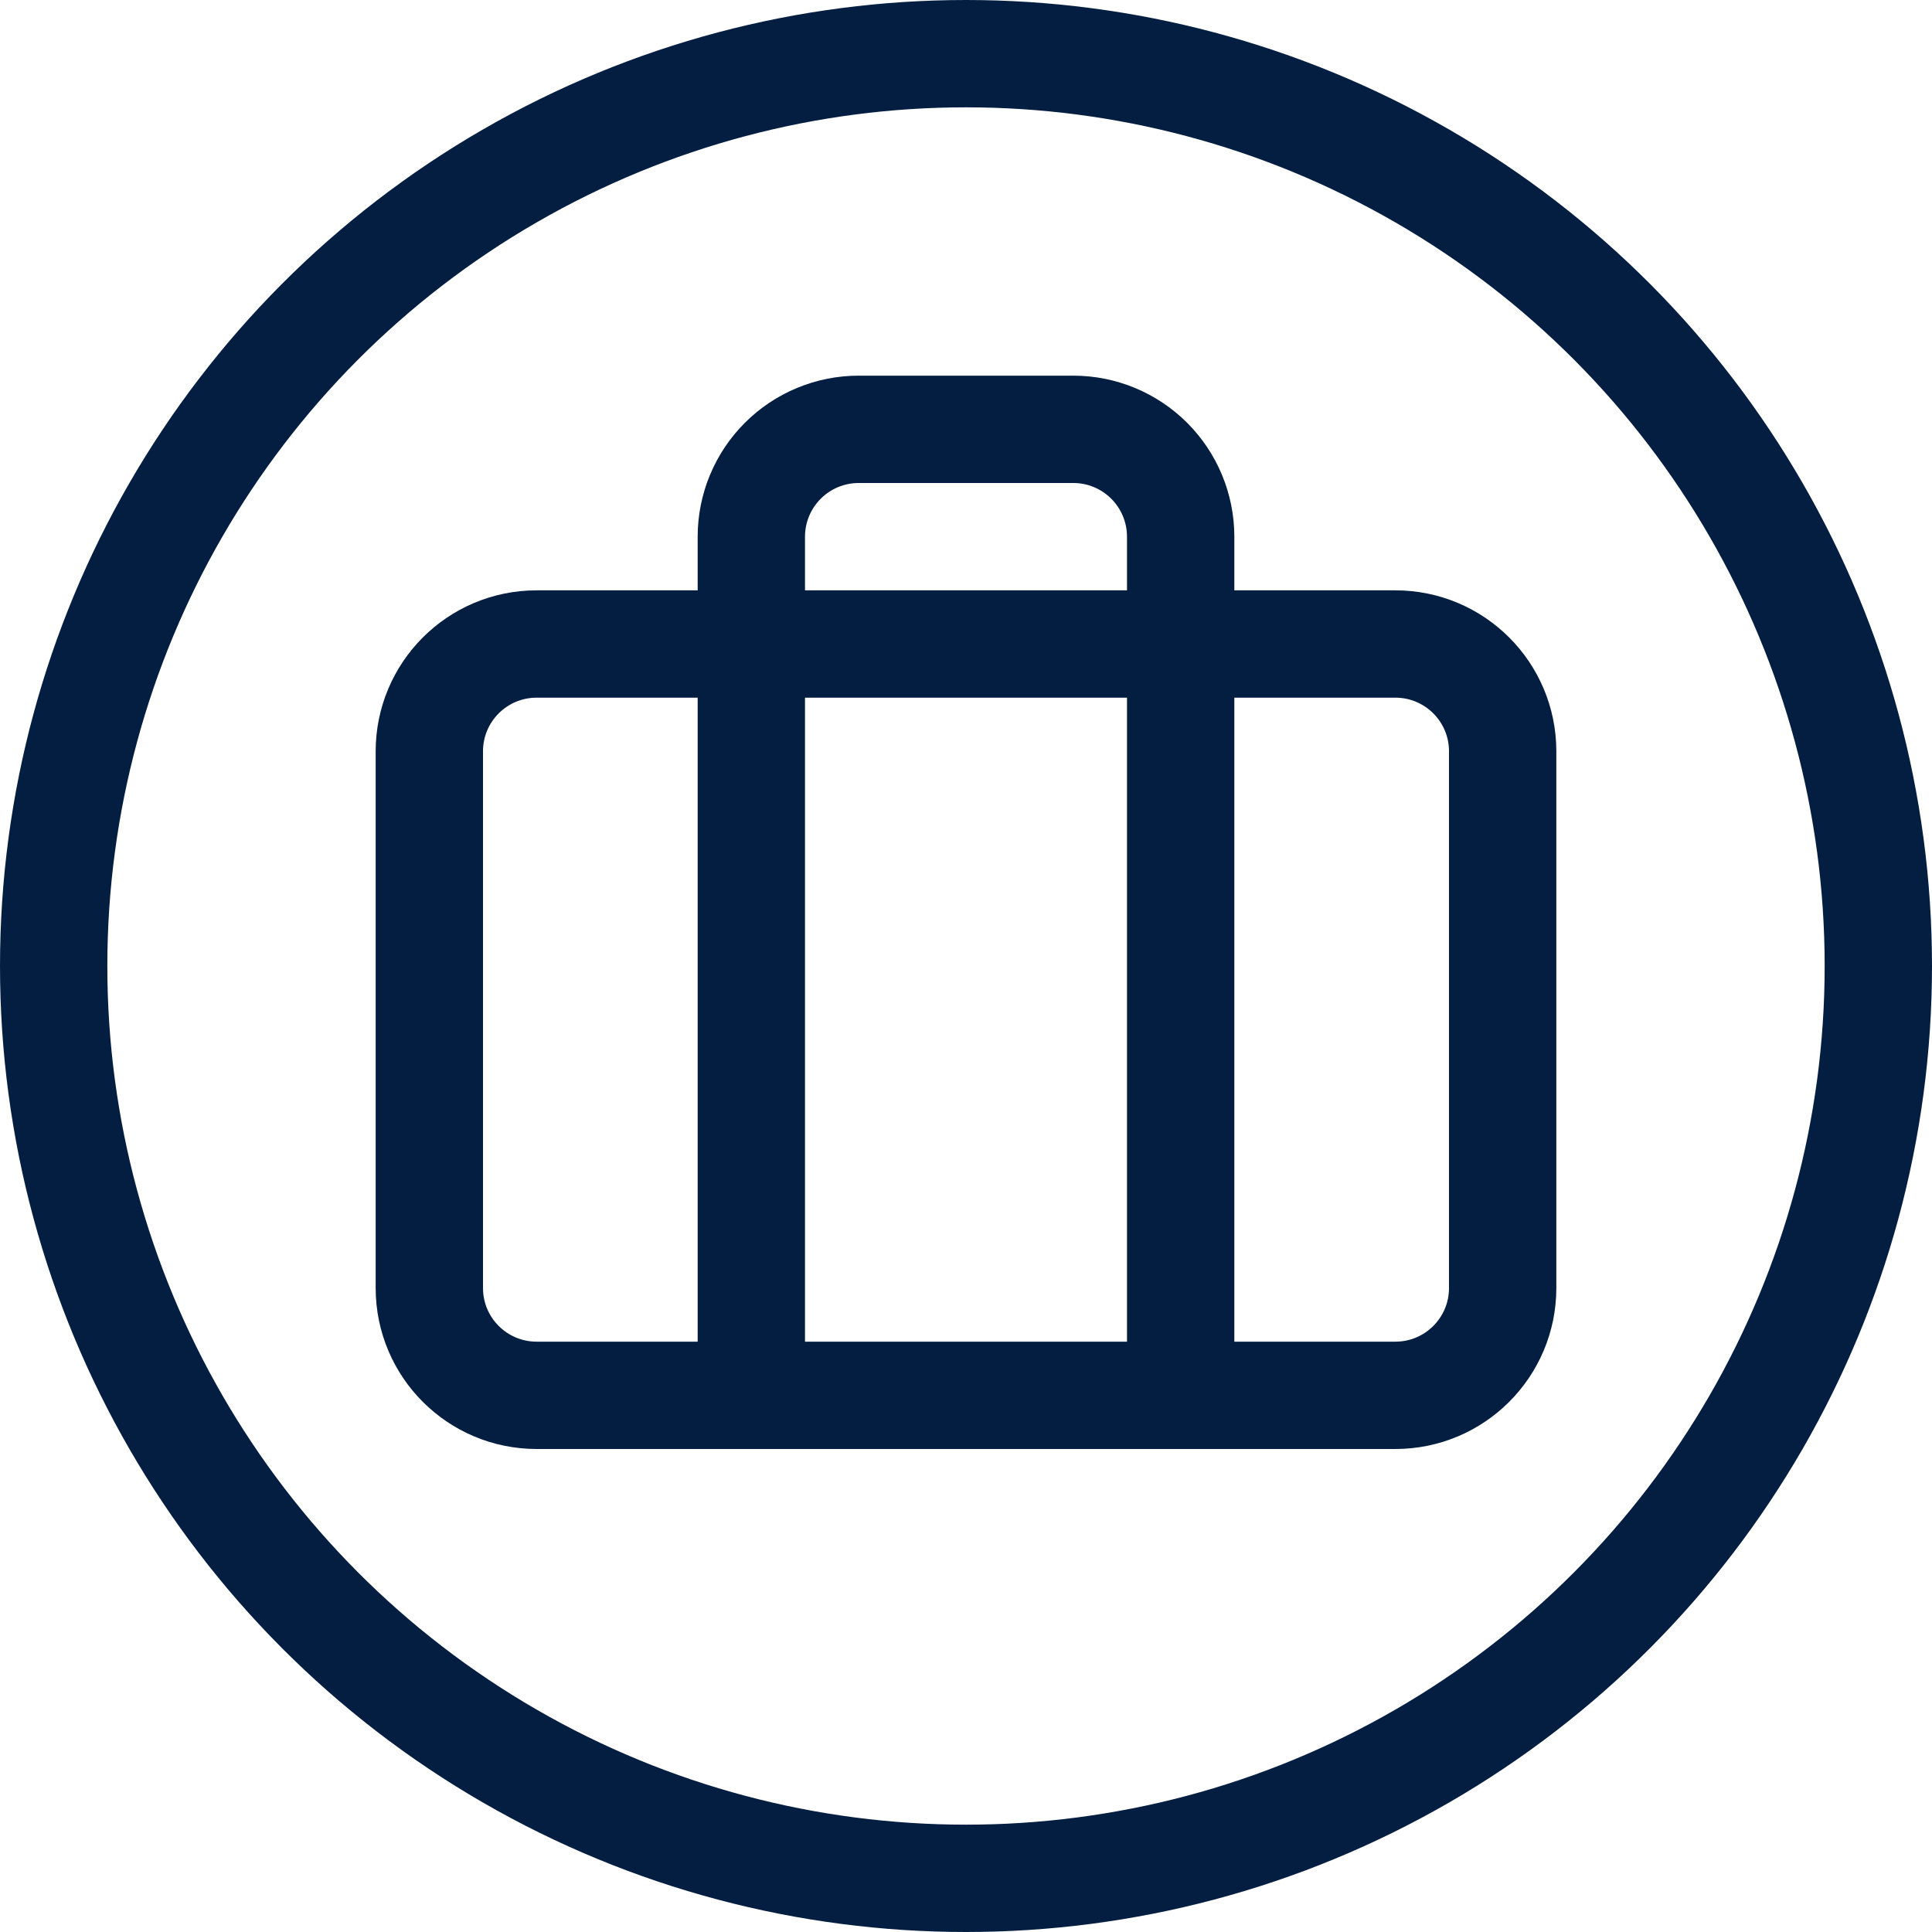
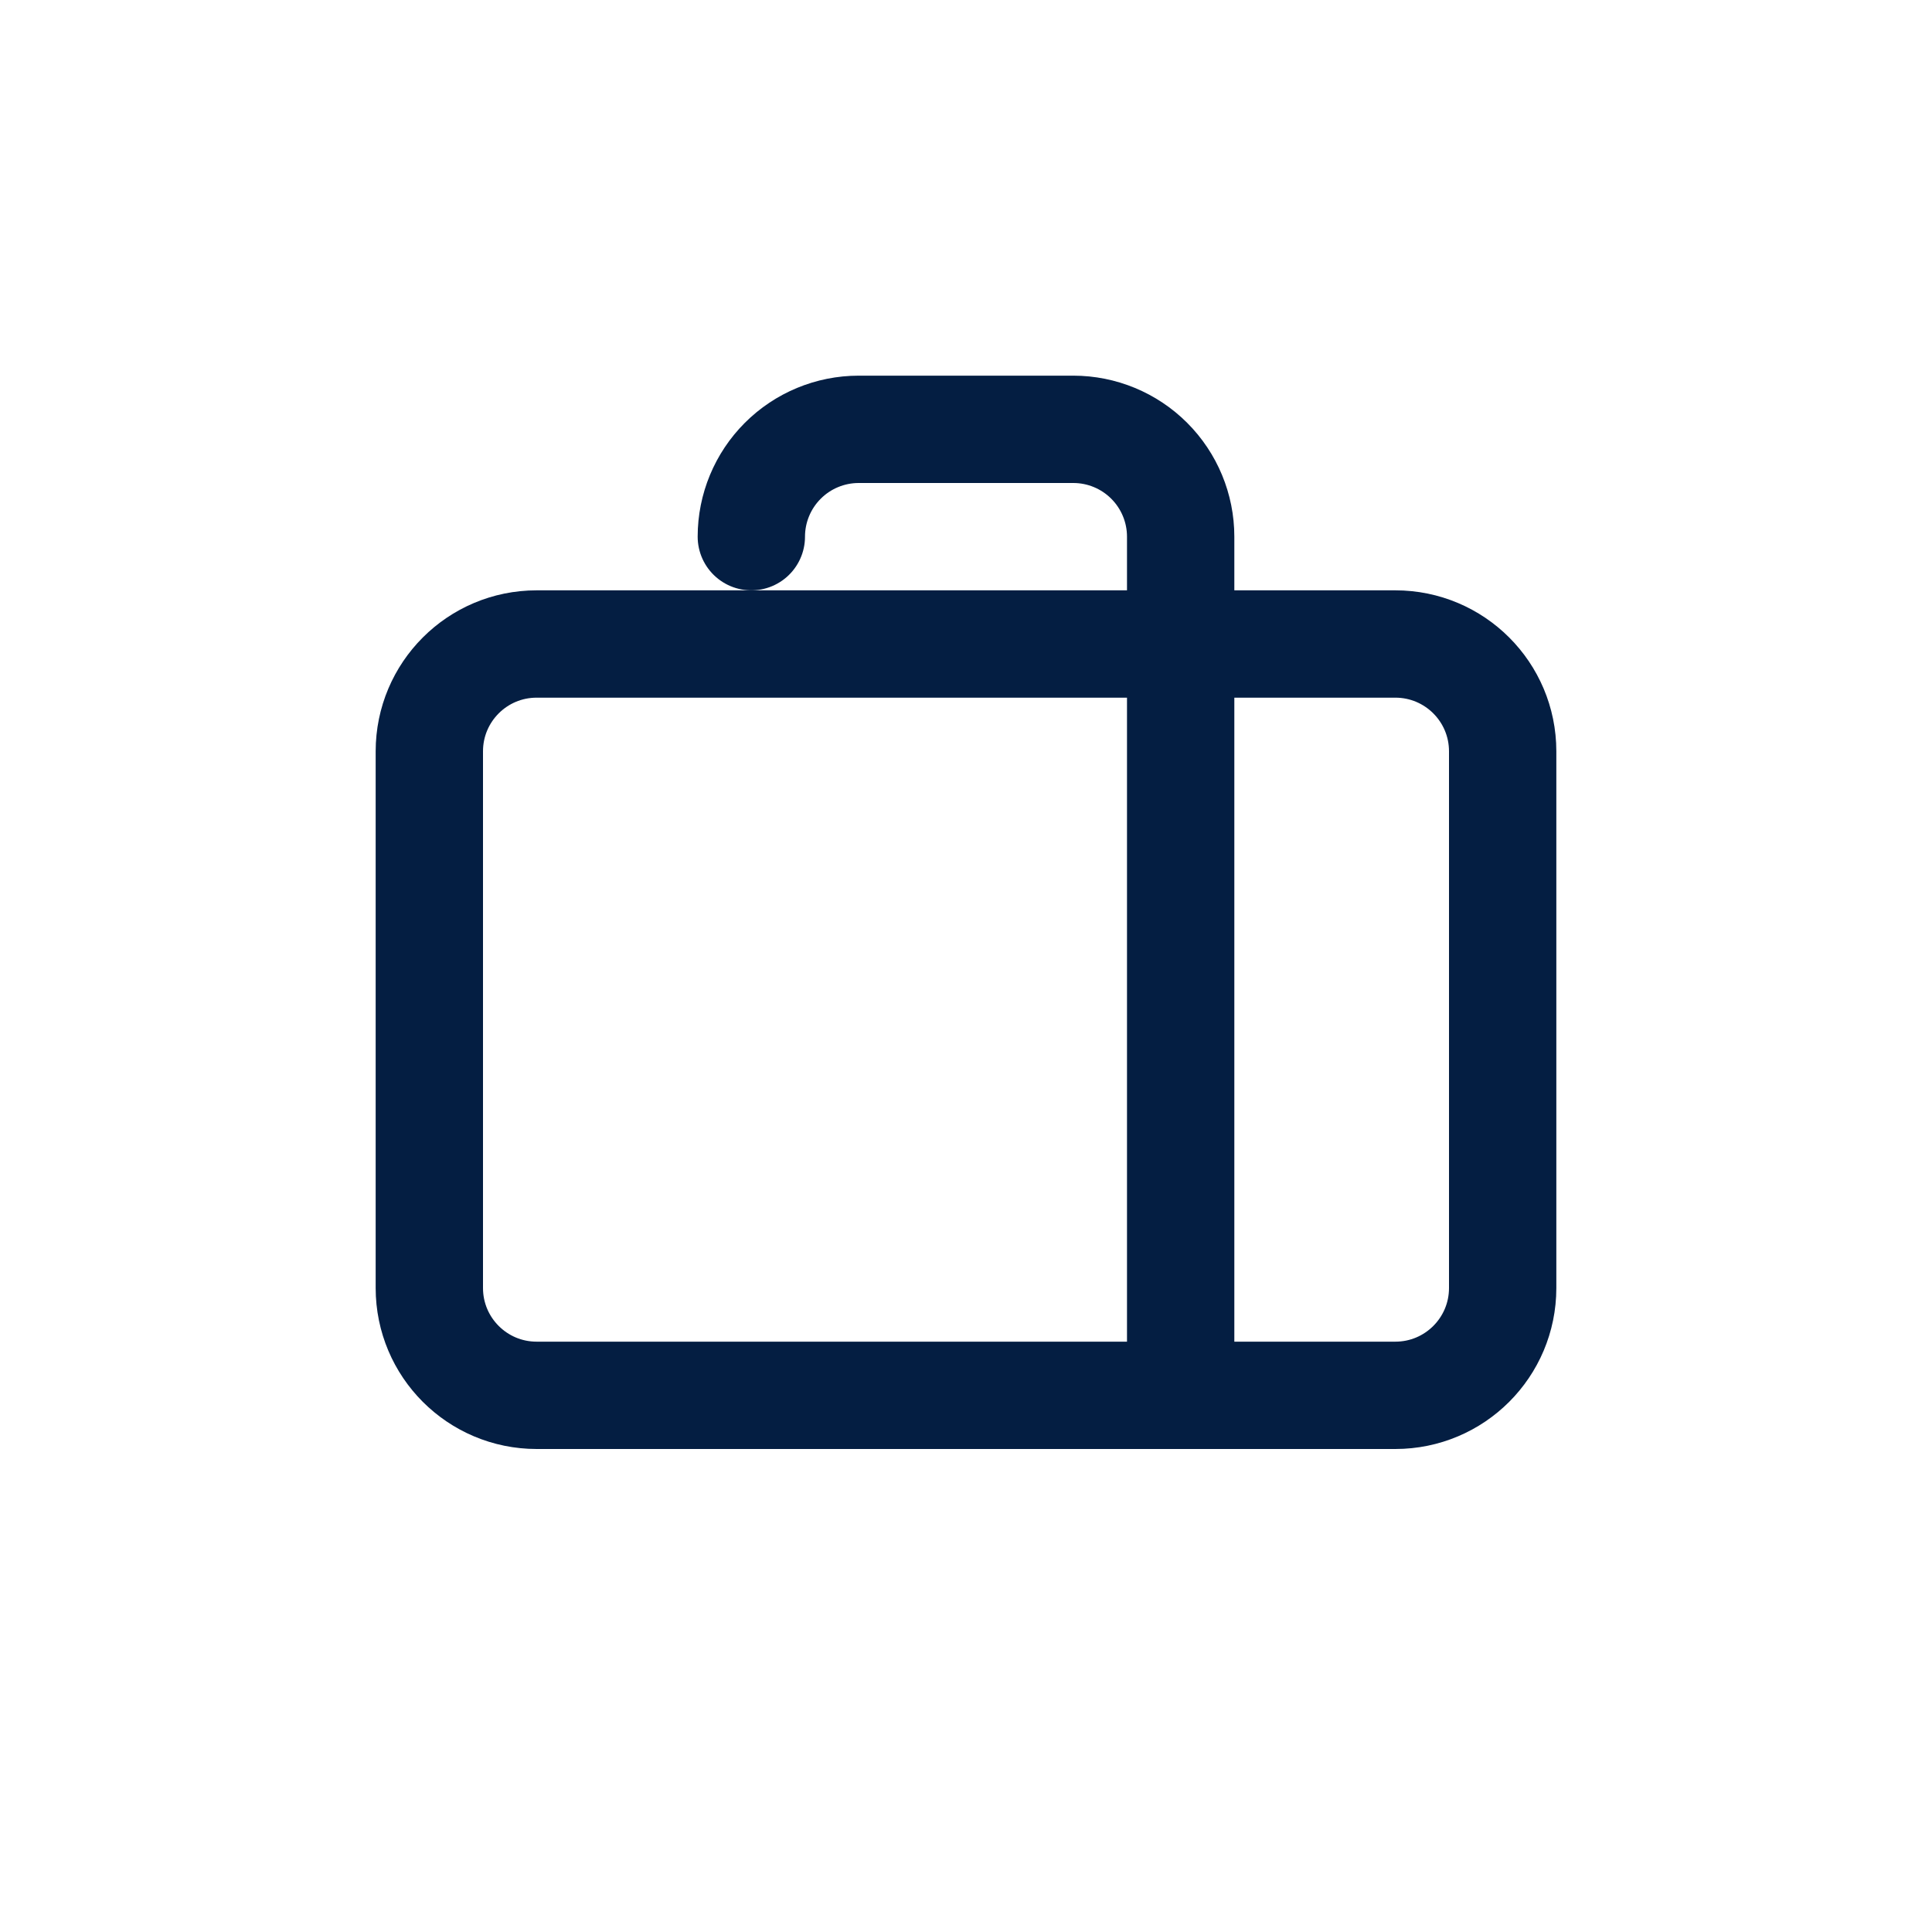
<svg xmlns="http://www.w3.org/2000/svg" width="36" height="36" viewBox="0 0 36 36" fill="none">
  <path d="M26 12H10C8.895 12 8 12.895 8 14V24C8 25.105 8.895 26 10 26H26C27.105 26 28 25.105 28 24V14C28 12.895 27.105 12 26 12Z" stroke="#041E42" stroke-width="2" stroke-linecap="round" stroke-linejoin="round" />
-   <path d="M22 26V10C22 9.47 21.789 8.961 21.414 8.586C21.039 8.211 20.53 8 20 8H16C15.47 8 14.961 8.211 14.586 8.586C14.211 8.961 14 9.47 14 10V26" stroke="#041E42" stroke-width="2" stroke-linecap="round" stroke-linejoin="round" />
-   <circle cx="18" cy="18" r="17" stroke="#041E42" stroke-width="2" />
+   <path d="M22 26V10C22 9.47 21.789 8.961 21.414 8.586C21.039 8.211 20.53 8 20 8H16C15.47 8 14.961 8.211 14.586 8.586C14.211 8.961 14 9.47 14 10" stroke="#041E42" stroke-width="2" stroke-linecap="round" stroke-linejoin="round" />
</svg>